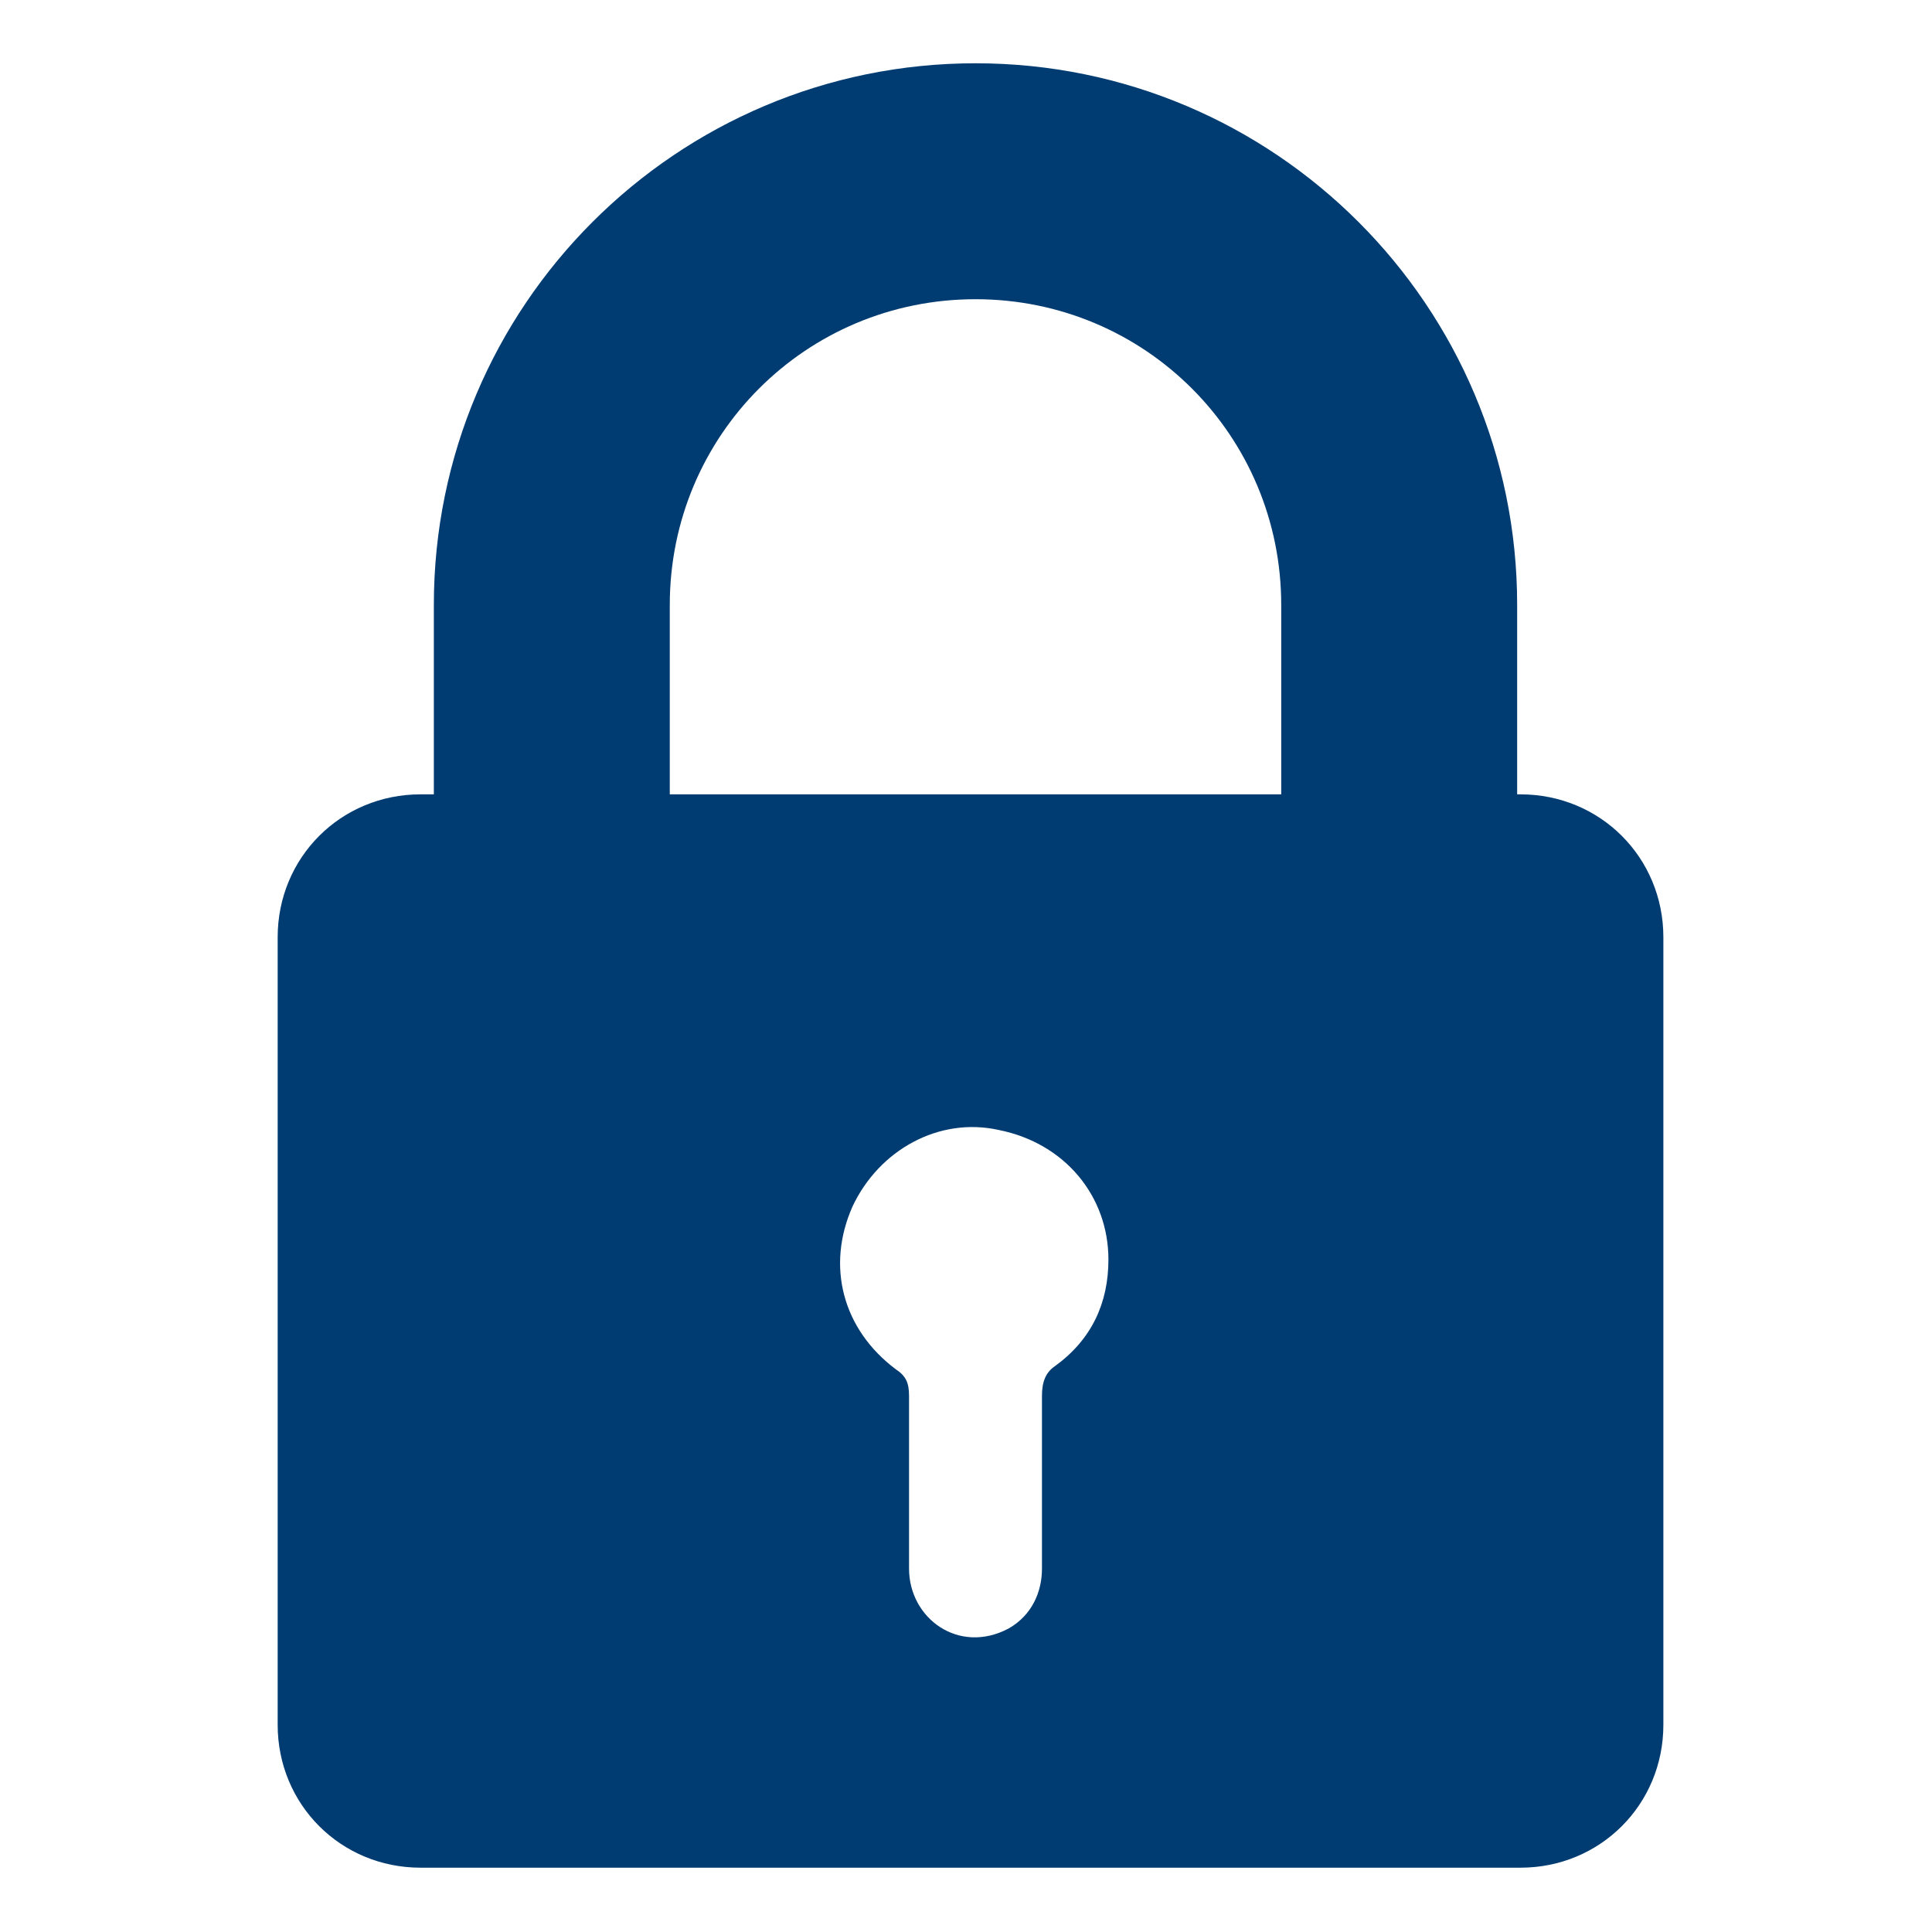
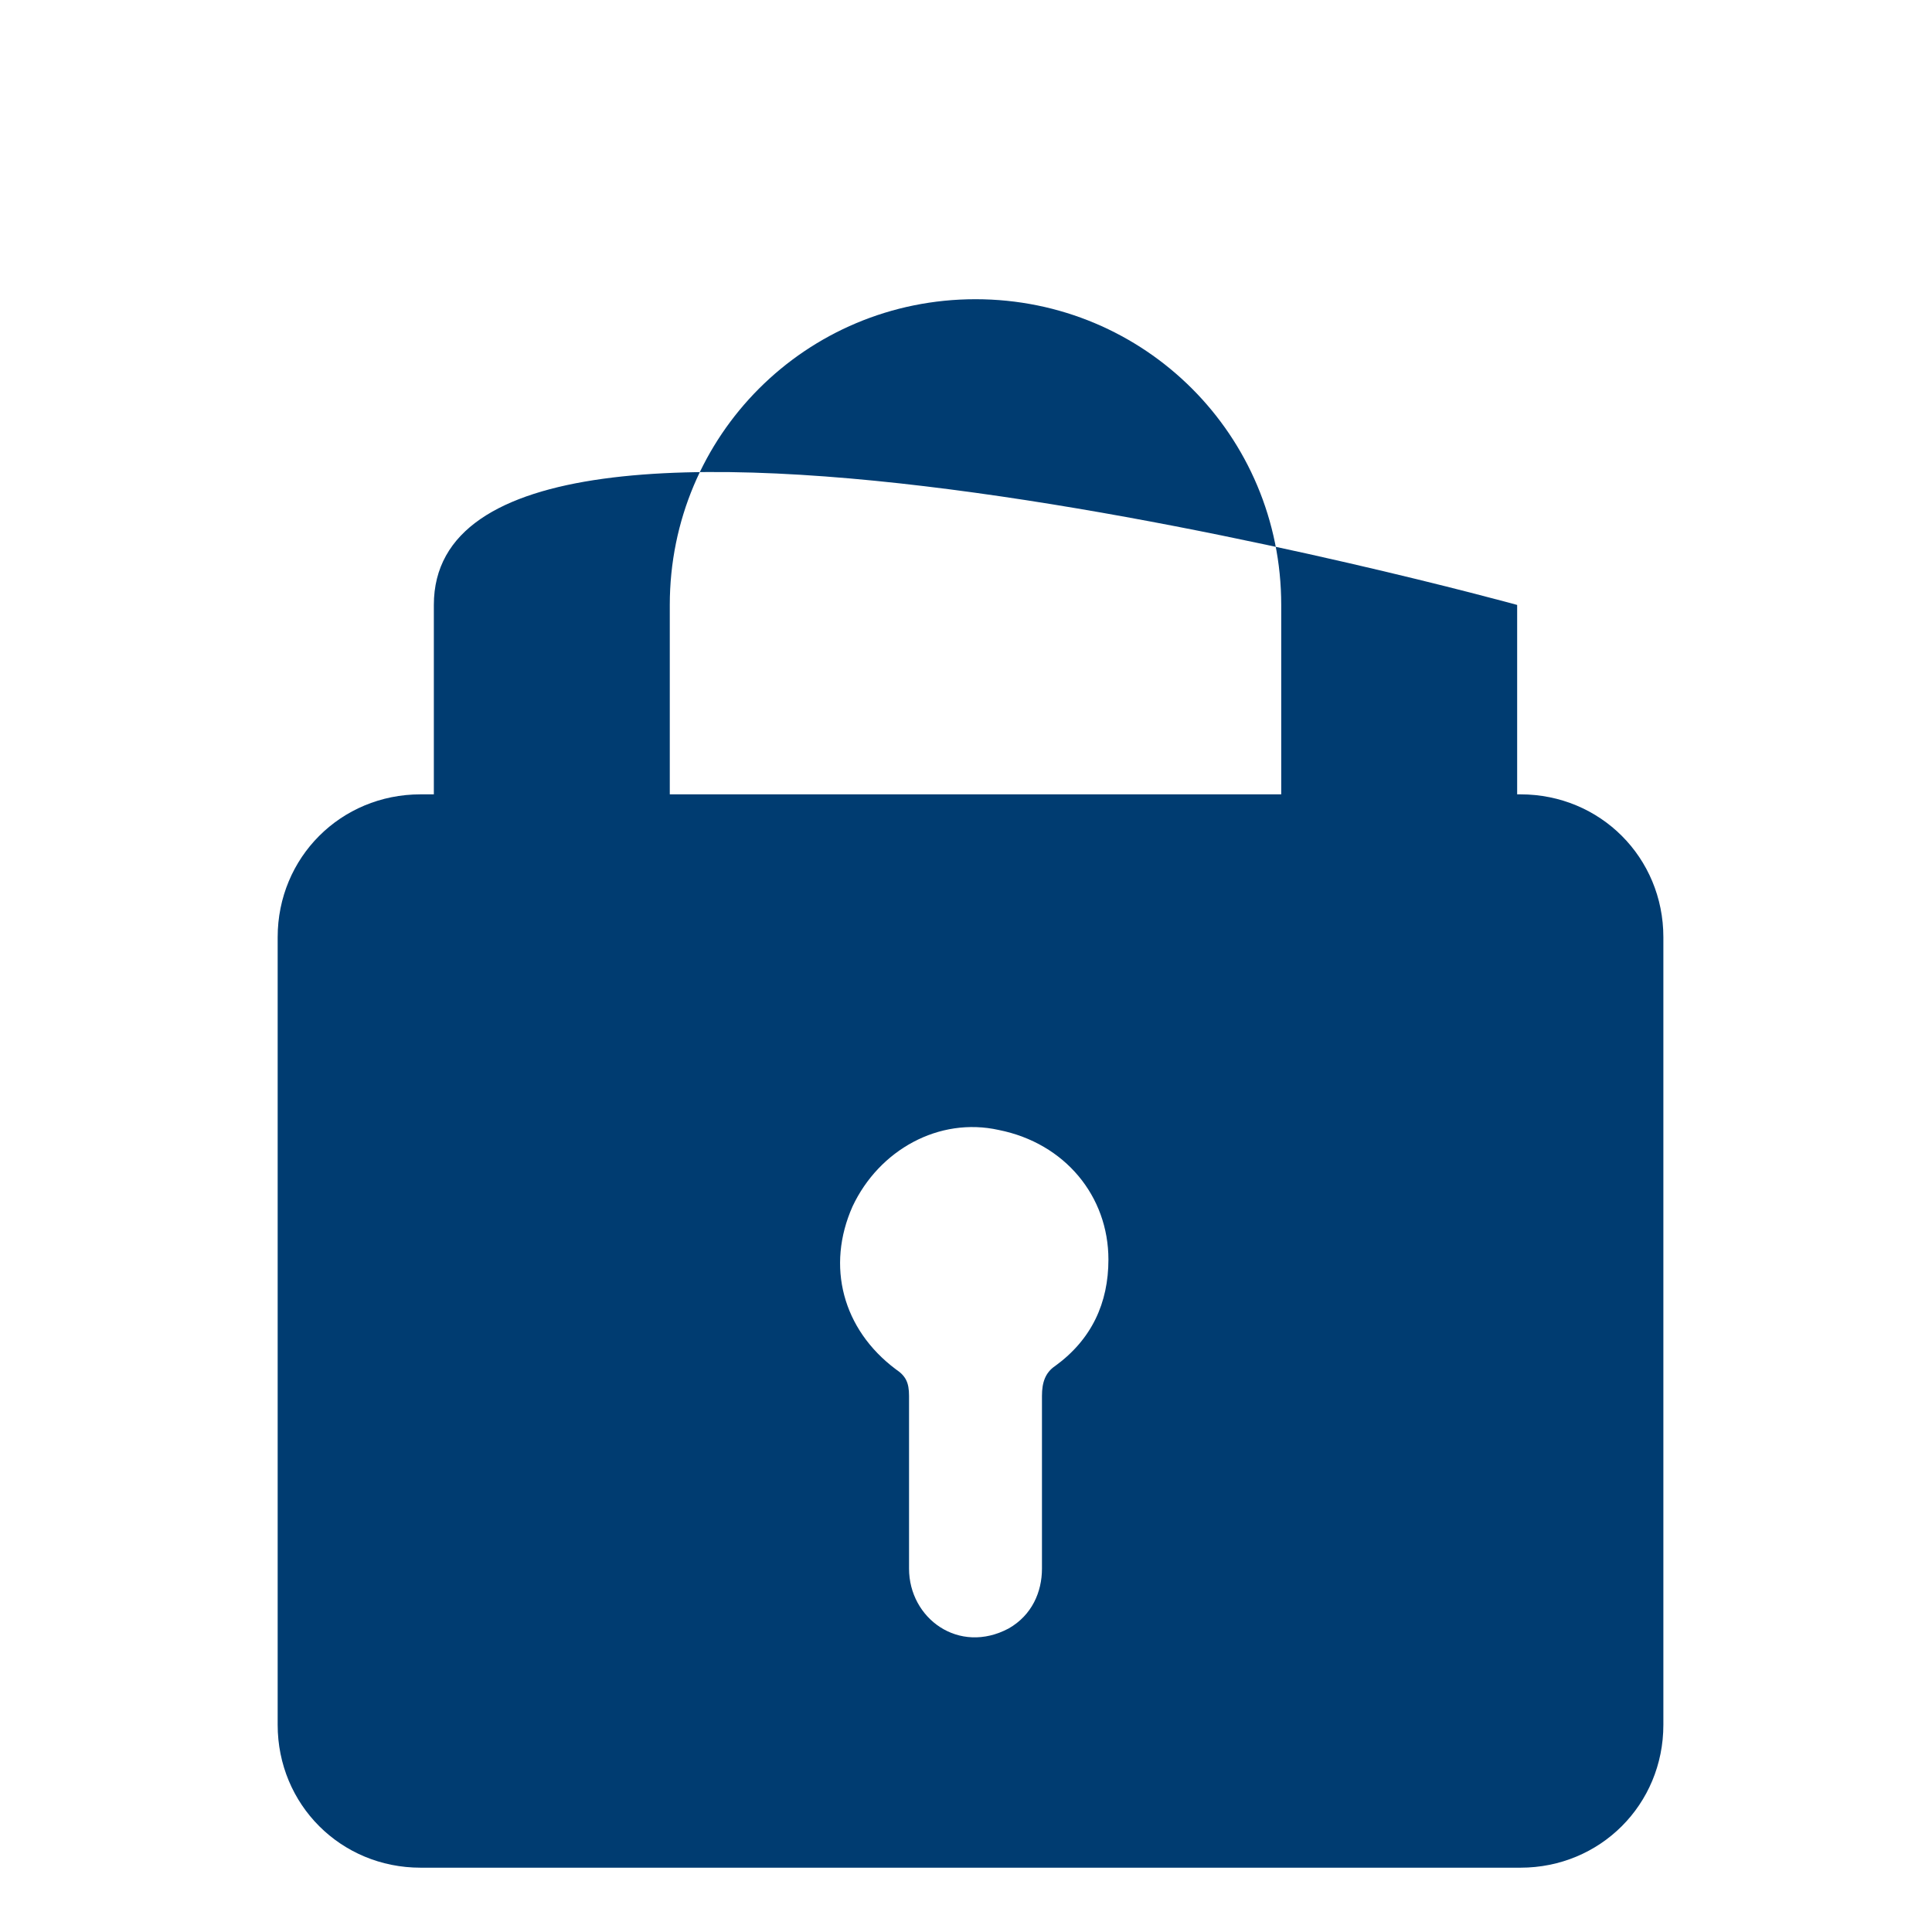
<svg xmlns="http://www.w3.org/2000/svg" xml:space="preserve" viewBox="0 0 85 85">
-   <path d="M5.2 16.8v5.7h-.4c-2.4 0-4.3 1.9-4.3 4.3v23.7c0 2.4 1.9 4.3 4.3 4.3h33.1c2.4 0 4.3-1.9 4.3-4.3V26.8c0-2.4-1.9-4.3-4.3-4.3h-.1v-5.7c0-9-7.3-16.3-16.3-16.3S5.2 7.8 5.2 16.8Zm18.7 22.9c-.3.2-.4.5-.4.9v5.2c0 .7-.3 1.4-1 1.8-1.5.8-3-.3-3-1.8v-5.2c0-.4-.1-.6-.4-.8-1.6-1.2-2.1-3.1-1.3-4.9.8-1.7 2.6-2.7 4.4-2.3 2 .4 3.3 2 3.3 3.9 0 1.3-.5 2.4-1.6 3.2zM12.3 16.8c0-5.1 4.1-9.2 9.2-9.2s9.2 4.1 9.2 9.2v5.7H12.3Zm0 0" style="fill:#003c71" transform="translate(11.485 2.053) scale(1.462)" />
+   <path d="M5.2 16.8v5.7h-.4c-2.4 0-4.3 1.9-4.3 4.3v23.7c0 2.4 1.9 4.3 4.3 4.3h33.1c2.4 0 4.3-1.9 4.3-4.3V26.8c0-2.4-1.9-4.3-4.3-4.3h-.1v-5.7S5.2 7.8 5.2 16.8Zm18.7 22.9c-.3.2-.4.5-.4.9v5.2c0 .7-.3 1.4-1 1.8-1.5.8-3-.3-3-1.8v-5.2c0-.4-.1-.6-.4-.8-1.6-1.2-2.1-3.1-1.3-4.9.8-1.7 2.6-2.7 4.4-2.3 2 .4 3.3 2 3.3 3.9 0 1.3-.5 2.4-1.6 3.2zM12.3 16.8c0-5.1 4.1-9.2 9.2-9.2s9.2 4.1 9.2 9.2v5.7H12.3Zm0 0" style="fill:#003c71" transform="translate(11.485 2.053) scale(1.462)" />
</svg>